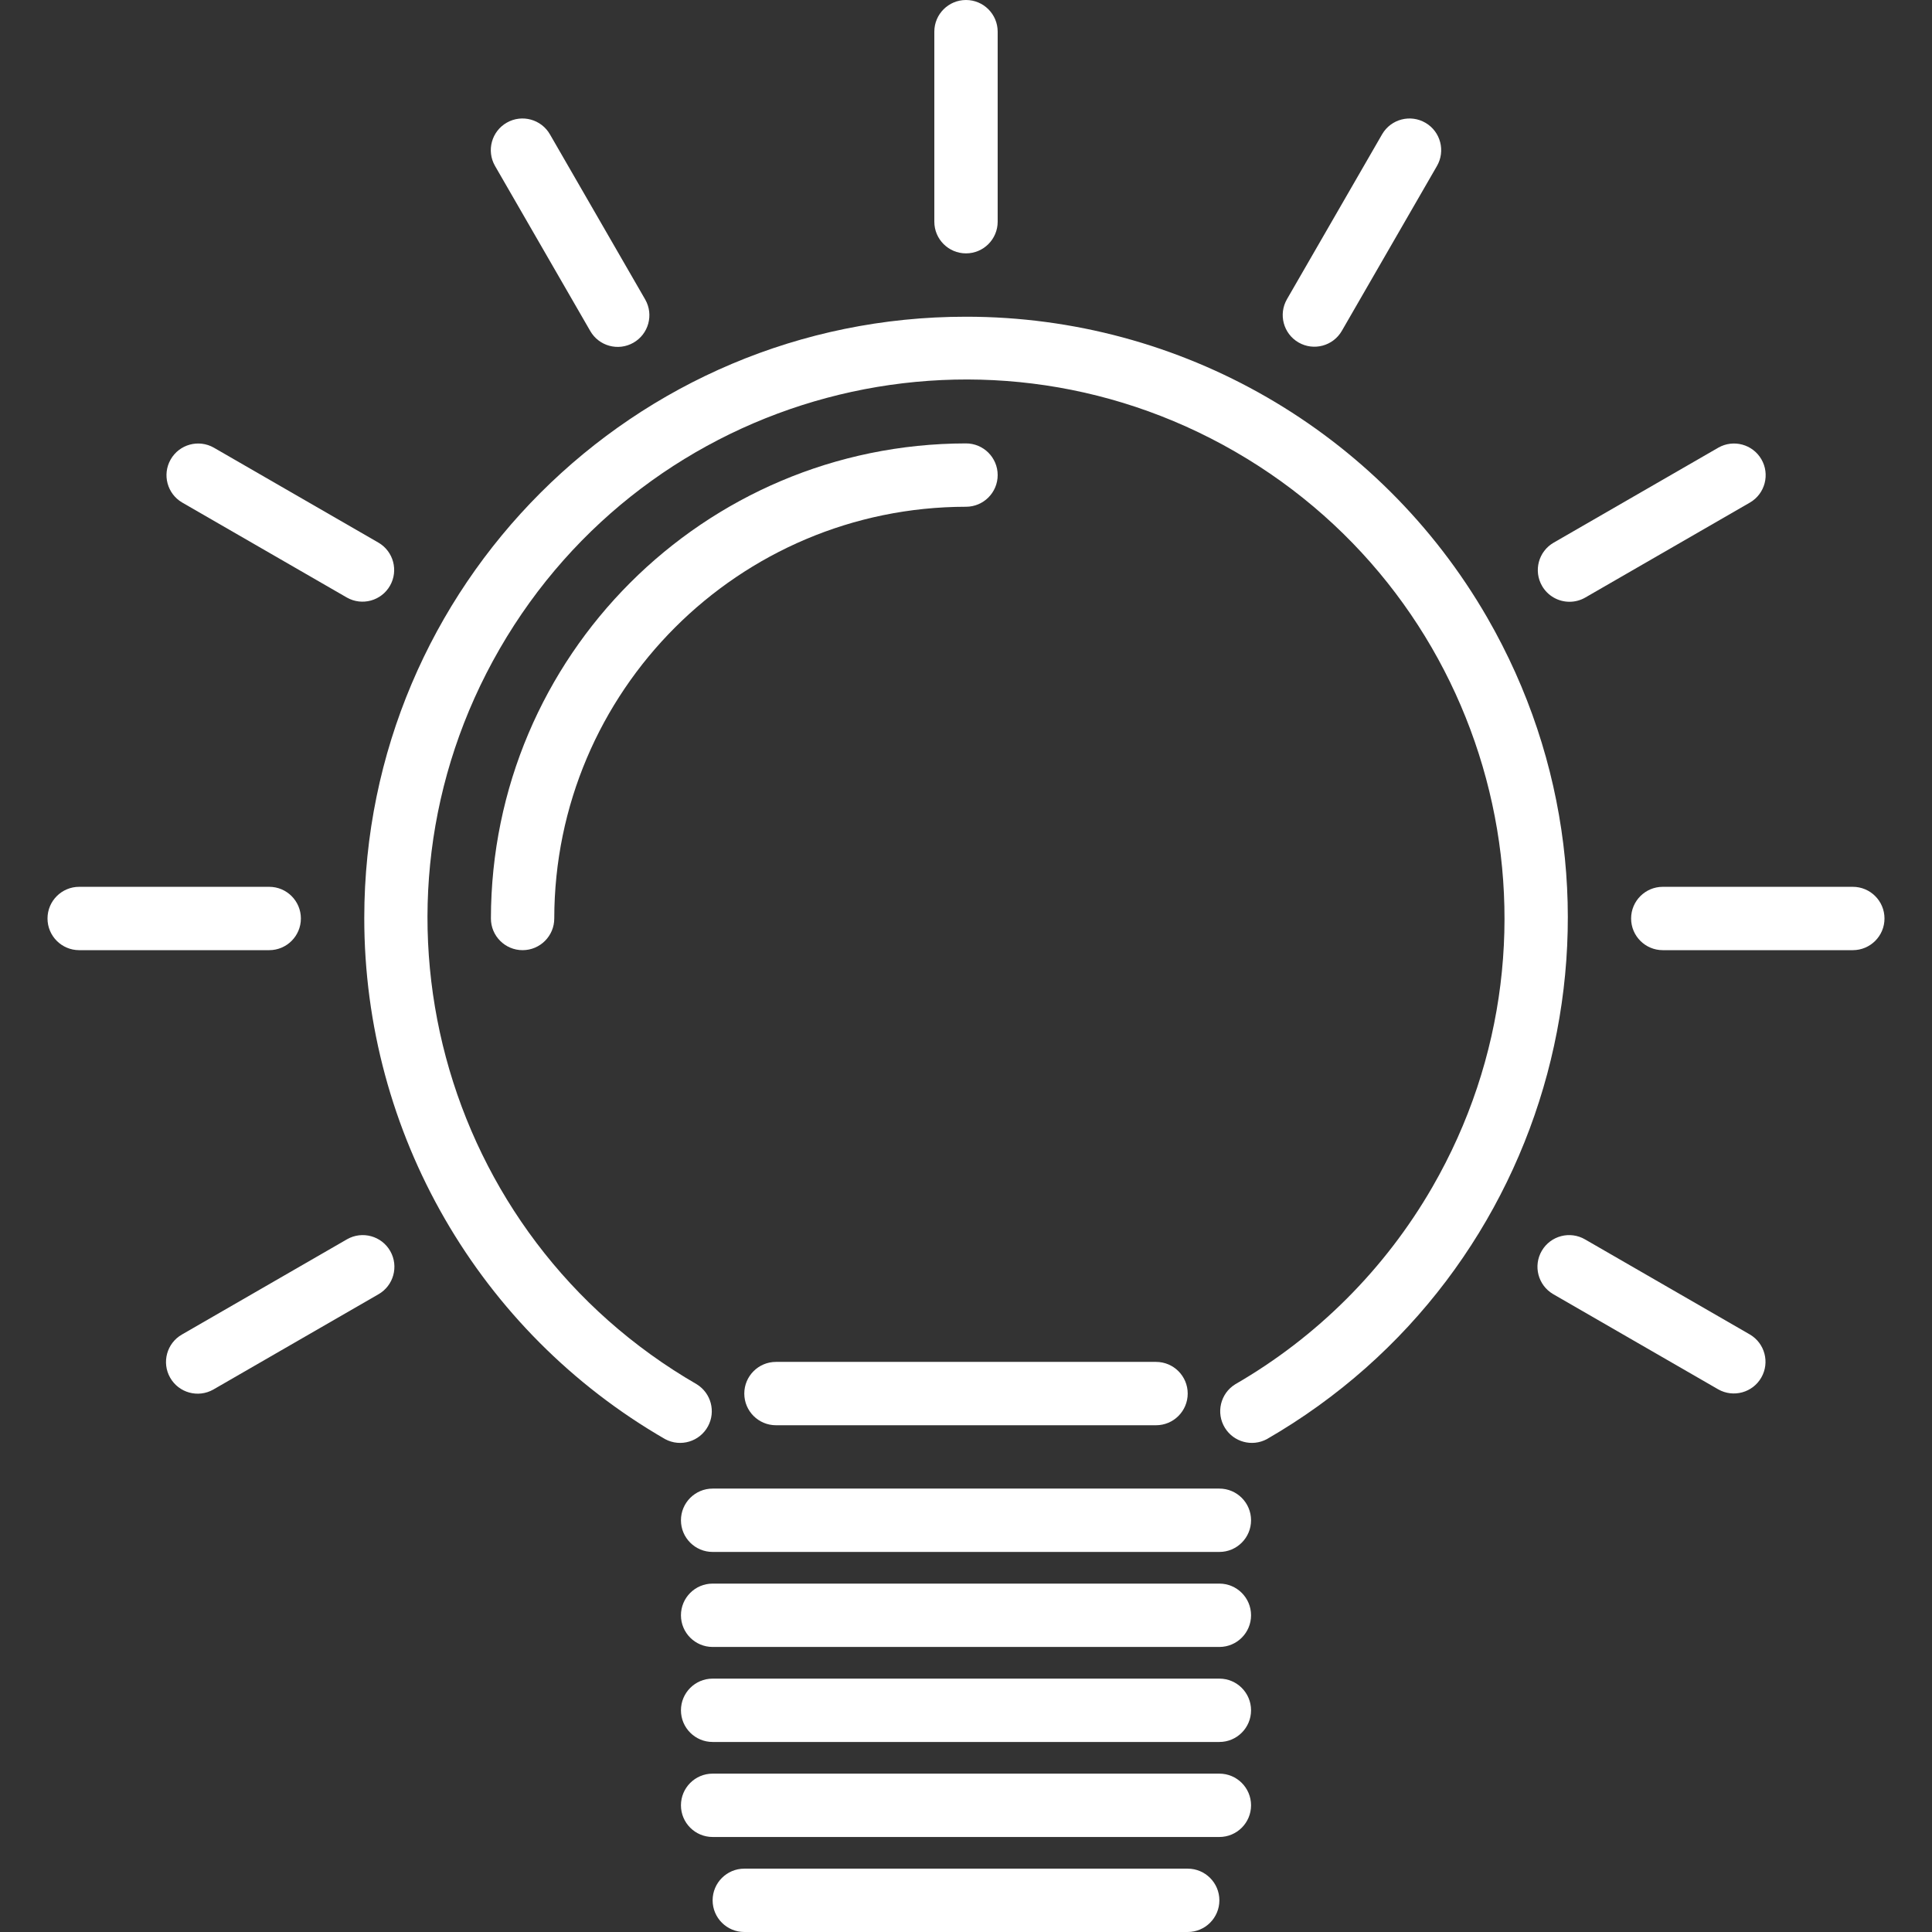
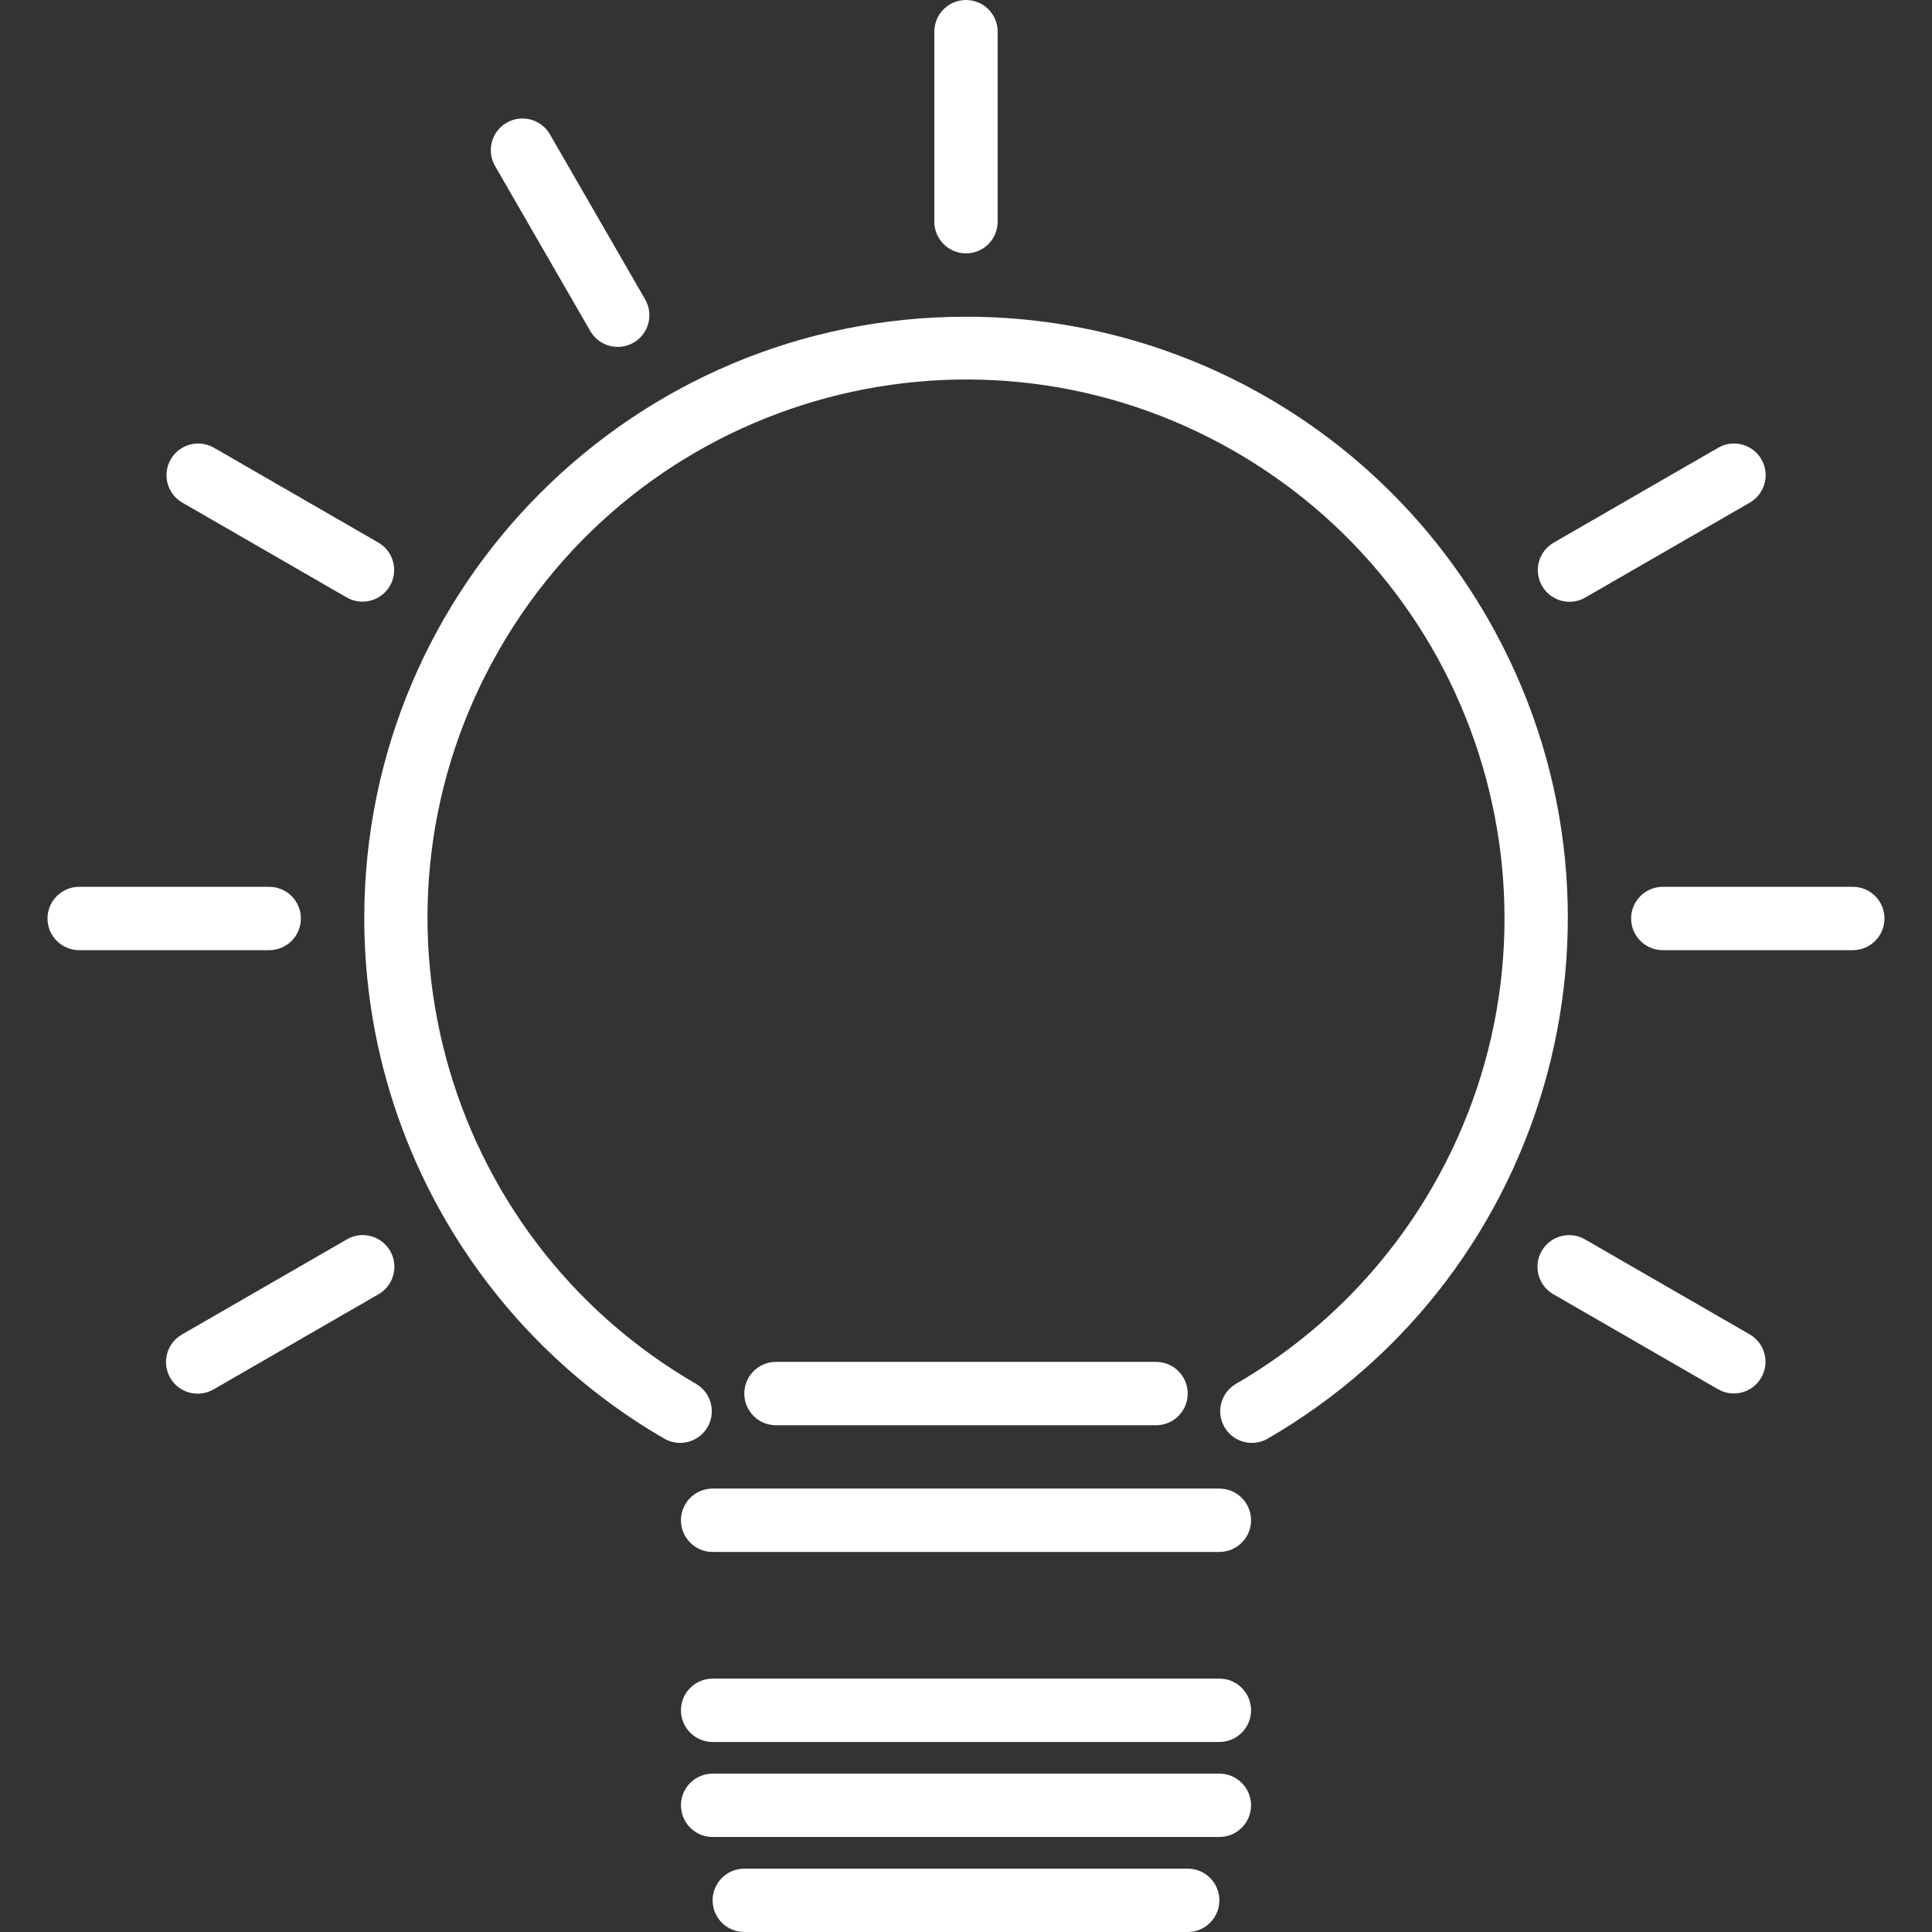
<svg xmlns="http://www.w3.org/2000/svg" version="1.1" id="Capa_1" x="0px" y="0px" viewBox="0 0 488 488" style="enable-background:new 0 0 488 488;" xml:space="preserve">
  <rect x="0" y="0" width="488" height="488" fill="#333333" stroke="none" />
  <g>
    <g>
      <g>
        <path fill="#FFFFFF" d="M244,64c4.418,0,8-3.582,8-8V8c0-4.418-3.582-8-8-8s-8,3.582-8,8v48C236,60.418,239.582,64,244,64z" />
        <path fill="#FFFFFF" d="M125.072,41.976l24,41.6c2.184,3.841,7.068,5.184,10.909,3s5.184-7.068,3-10.909c-0.017-0.031-0.035-0.061-0.053-0.092     l-24-41.6c-2.184-3.841-7.068-5.184-10.909-3c-3.841,2.184-5.184,7.068-3,10.909C125.037,41.915,125.054,41.946,125.072,41.976z" />
        <path fill="#FFFFFF" d="M46.008,126.928l41.6,24c3.841,2.184,8.725,0.841,10.909-3c2.163-3.805,0.867-8.642-2.909-10.856l-41.6-24     c-3.841-2.184-8.725-0.841-10.909,3C40.936,119.877,42.232,124.714,46.008,126.928z" />
        <path fill="#FFFFFF" d="M76,232c0-4.418-3.582-8-8-8H20c-4.418,0-8,3.582-8,8s3.582,8,8,8h48C72.418,240,76,236.418,76,232z" />
        <path fill="#FFFFFF" d="M87.669,313.018c-0.031,0.018-0.062,0.036-0.093,0.054l-41.6,24c-3.841,2.183-5.185,7.067-3.002,10.908     c2.183,3.841,7.067,5.185,10.908,3.002c0.031-0.018,0.062-0.036,0.093-0.054l41.6-24c3.841-2.183,5.185-7.067,3.002-10.908     C96.394,312.179,91.51,310.835,87.669,313.018z" />
        <path fill="#FFFFFF" d="M441.992,337.072l-41.6-24c-3.811-2.235-8.713-0.957-10.948,2.854c-2.235,3.811-0.957,8.713,2.854,10.948     c0.031,0.018,0.062,0.036,0.093,0.054l41.6,24c3.841,2.183,8.725,0.839,10.908-3.002     C447.063,344.122,445.767,339.286,441.992,337.072z" />
        <path fill="#FFFFFF" d="M468,224h-48c-4.418,0-8,3.582-8,8s3.582,8,8,8h48c4.418,0,8-3.582,8-8S472.418,224,468,224z" />
        <path fill="#FFFFFF" d="M396.432,152c1.405,0.003,2.785-0.367,4-1.072l41.6-24c3.812-2.234,5.09-7.136,2.856-10.947     c-2.214-3.776-7.051-5.072-10.856-2.909l-41.6,24c-3.826,2.209-5.137,7.102-2.928,10.928     C390.933,150.475,393.574,152,396.432,152z" />
-         <path fill="#FFFFFF" d="M328,86.504c3.826,2.209,8.719,0.898,10.928-2.928l24-41.6c2.235-3.811,0.957-8.713-2.854-10.948     c-3.811-2.235-8.713-0.957-10.948,2.854c-0.018,0.031-0.036,0.062-0.054,0.093l-24,41.6     C322.863,79.402,324.174,84.295,328,86.504z" />
        <path fill="#FFFFFF" d="M375.654,155.99C348.508,108.947,298.313,79.975,244,80c-83.903-0.039-151.951,67.947-151.99,151.85     c-0.025,54.313,28.947,104.508,75.99,131.654c3.891,2.094,8.742,0.637,10.836-3.254c2.005-3.726,0.762-8.368-2.836-10.594     c-65.048-37.555-87.335-120.732-49.779-185.779C163.776,98.829,246.952,76.542,312,114.097s87.335,120.732,49.779,185.779     c-11.937,20.675-29.105,37.843-49.779,49.779c-3.757,2.325-4.919,7.255-2.594,11.012c2.226,3.598,6.869,4.841,10.594,2.836     C392.672,321.569,417.589,228.662,375.654,155.99z" />
        <path fill="#FFFFFF" d="M300,472H188c-4.418,0-8,3.582-8,8s3.582,8,8,8h112c4.418,0,8-3.582,8-8S304.418,472,300,472z" />
        <path fill="#FFFFFF" d="M308,376H180c-4.418,0-8,3.582-8,8s3.582,8,8,8h128c4.418,0,8-3.582,8-8S312.418,376,308,376z" />
        <path fill="#FFFFFF" d="M188,352c0,4.418,3.582,8,8,8h96c4.418,0,8-3.582,8-8s-3.582-8-8-8h-96C191.582,344,188,347.582,188,352z" />
-         <path fill="#FFFFFF" d="M308,400H180c-4.418,0-8,3.582-8,8s3.582,8,8,8h128c4.418,0,8-3.582,8-8S312.418,400,308,400z" />
        <path fill="#FFFFFF" d="M308,424H180c-4.418,0-8,3.582-8,8s3.582,8,8,8h128c4.418,0,8-3.582,8-8S312.418,424,308,424z" />
        <path fill="#FFFFFF" d="M308,448H180c-4.418,0-8,3.582-8,8s3.582,8,8,8h128c4.418,0,8-3.582,8-8S312.418,448,308,448z" />
-         <path fill="#FFFFFF" d="M244,112c-66.243,0.075-119.925,53.757-120,120c0,4.418,3.582,8,8,8s8-3.582,8-8c0.066-57.41,46.59-103.934,104-104     c4.418,0,8-3.582,8-8S248.418,112,244,112z" />
      </g>
    </g>
  </g>
  <g>
</g>
  <g>
</g>
  <g>
</g>
  <g>
</g>
  <g>
</g>
  <g>
</g>
  <g>
</g>
  <g>
</g>
  <g>
</g>
  <g>
</g>
  <g>
</g>
  <g>
</g>
  <g>
</g>
  <g>
</g>
  <g>
</g>
</svg>